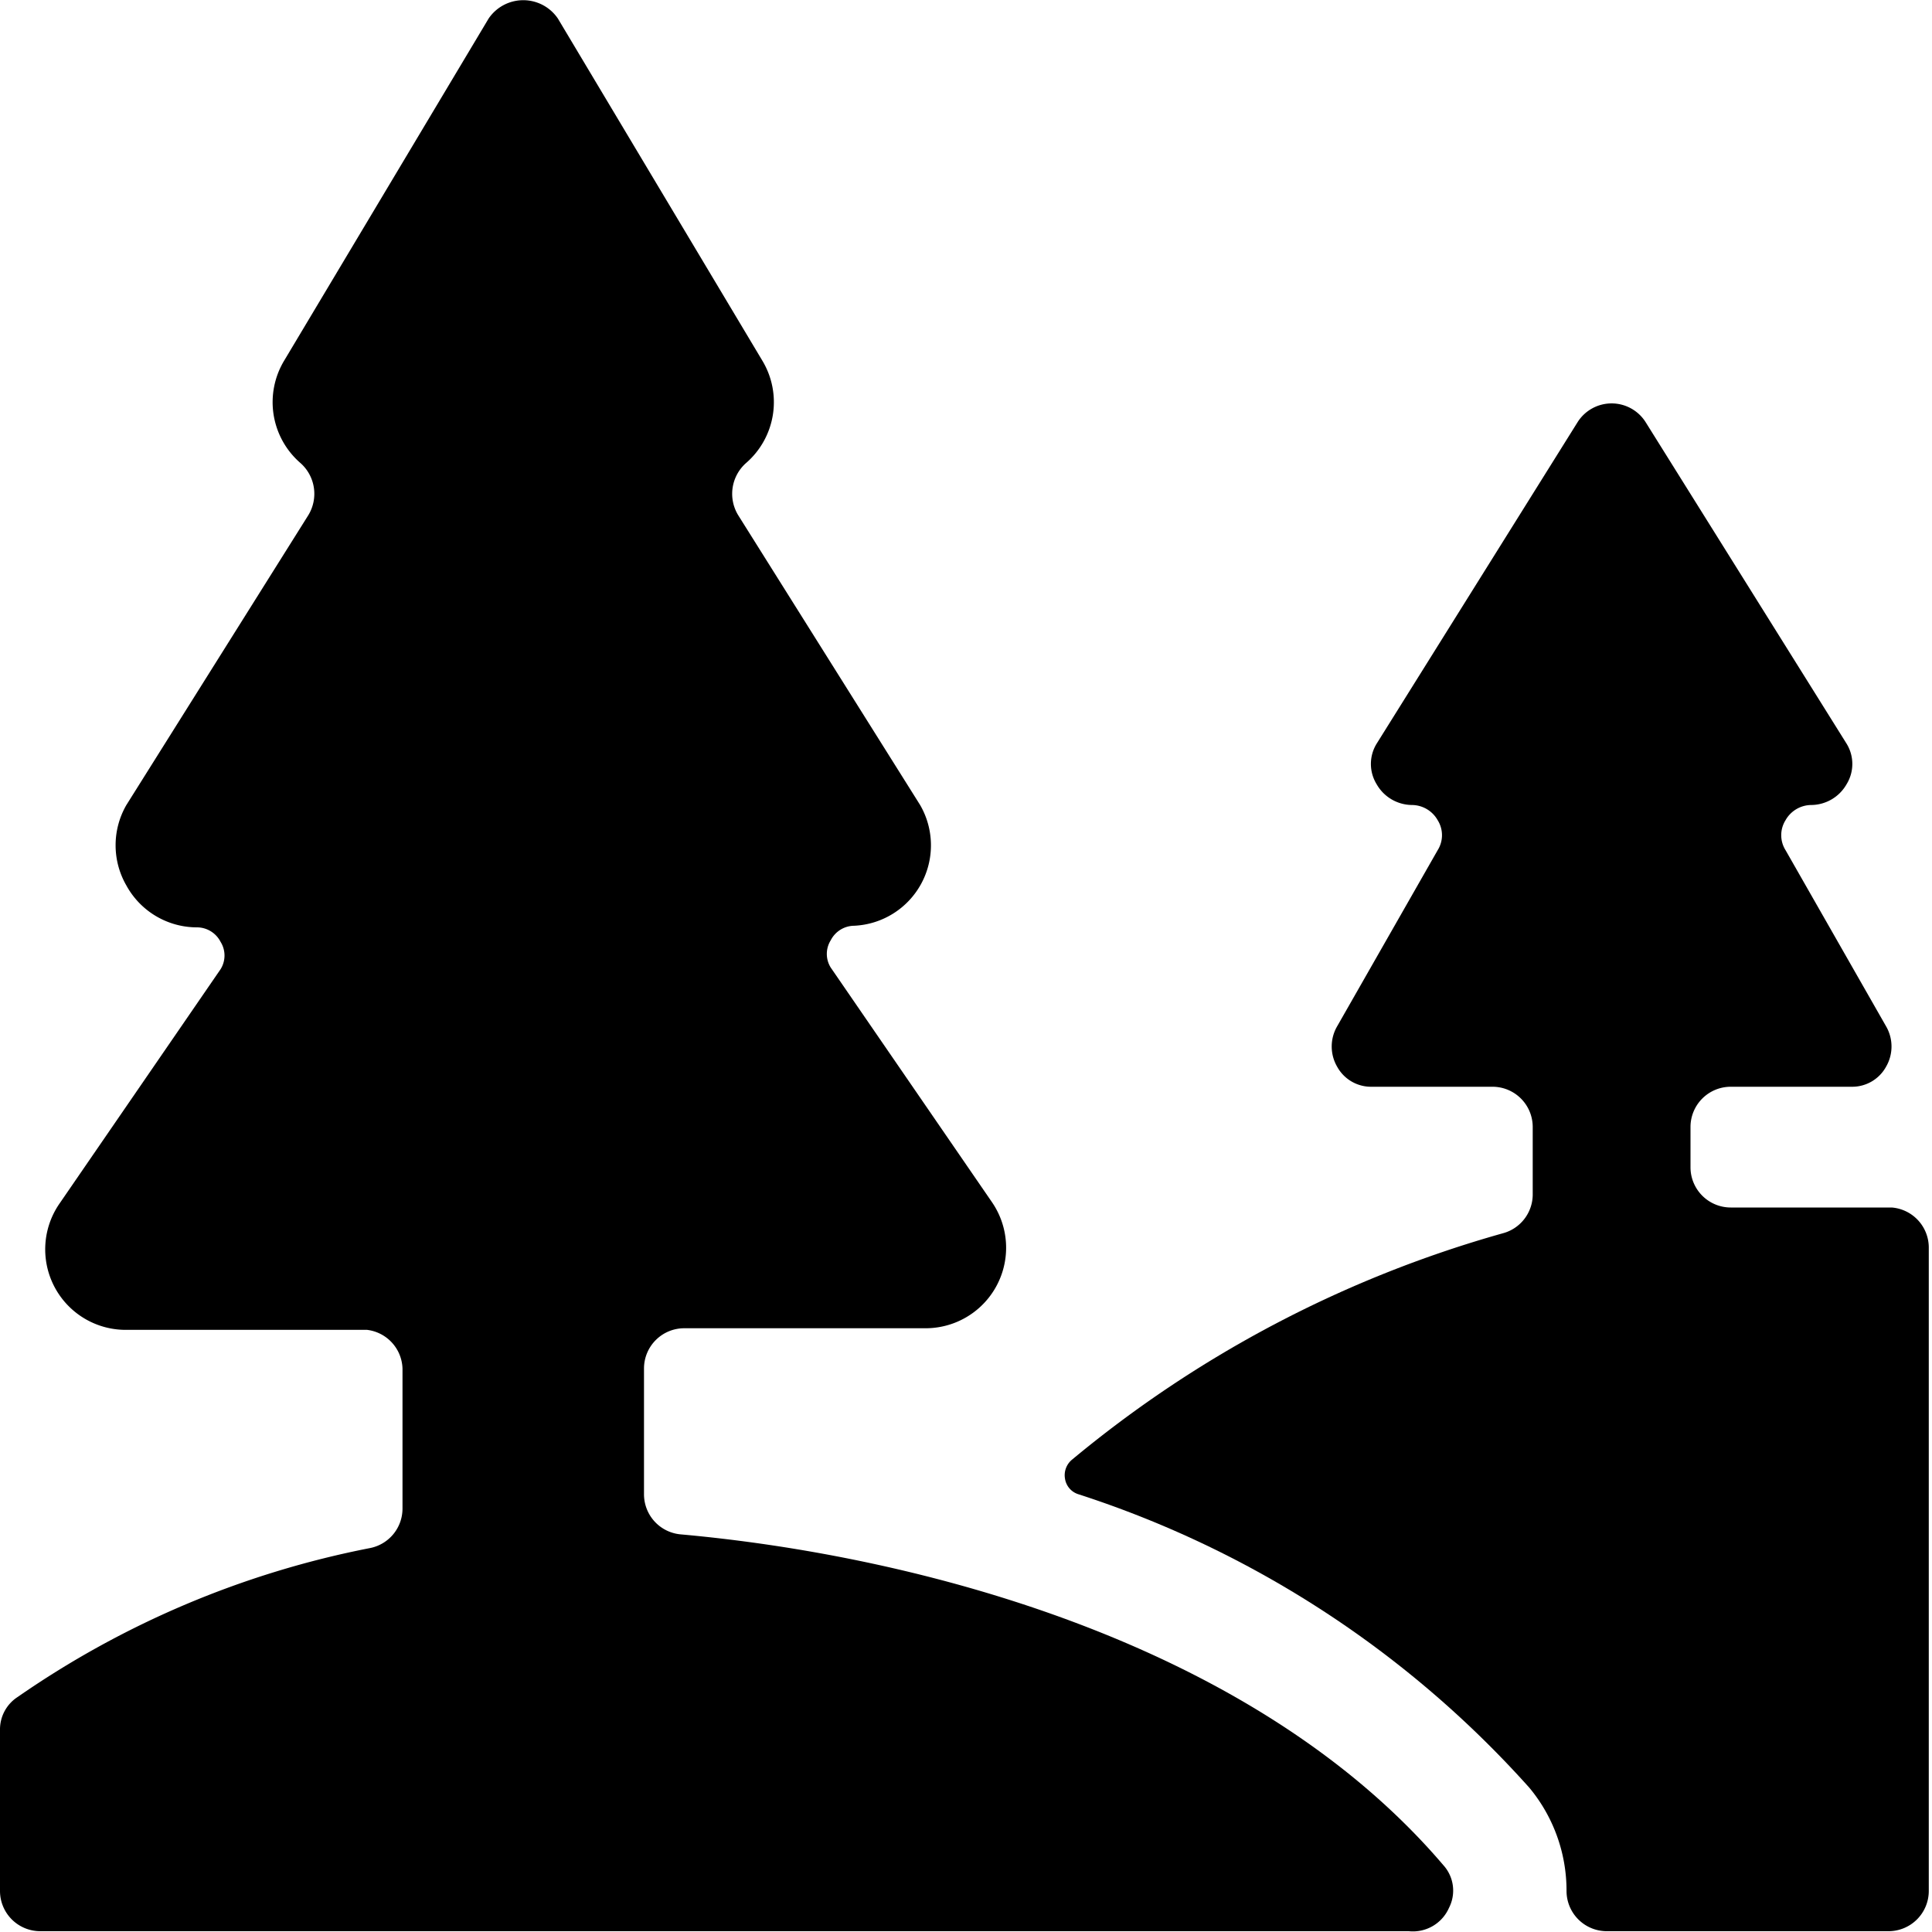
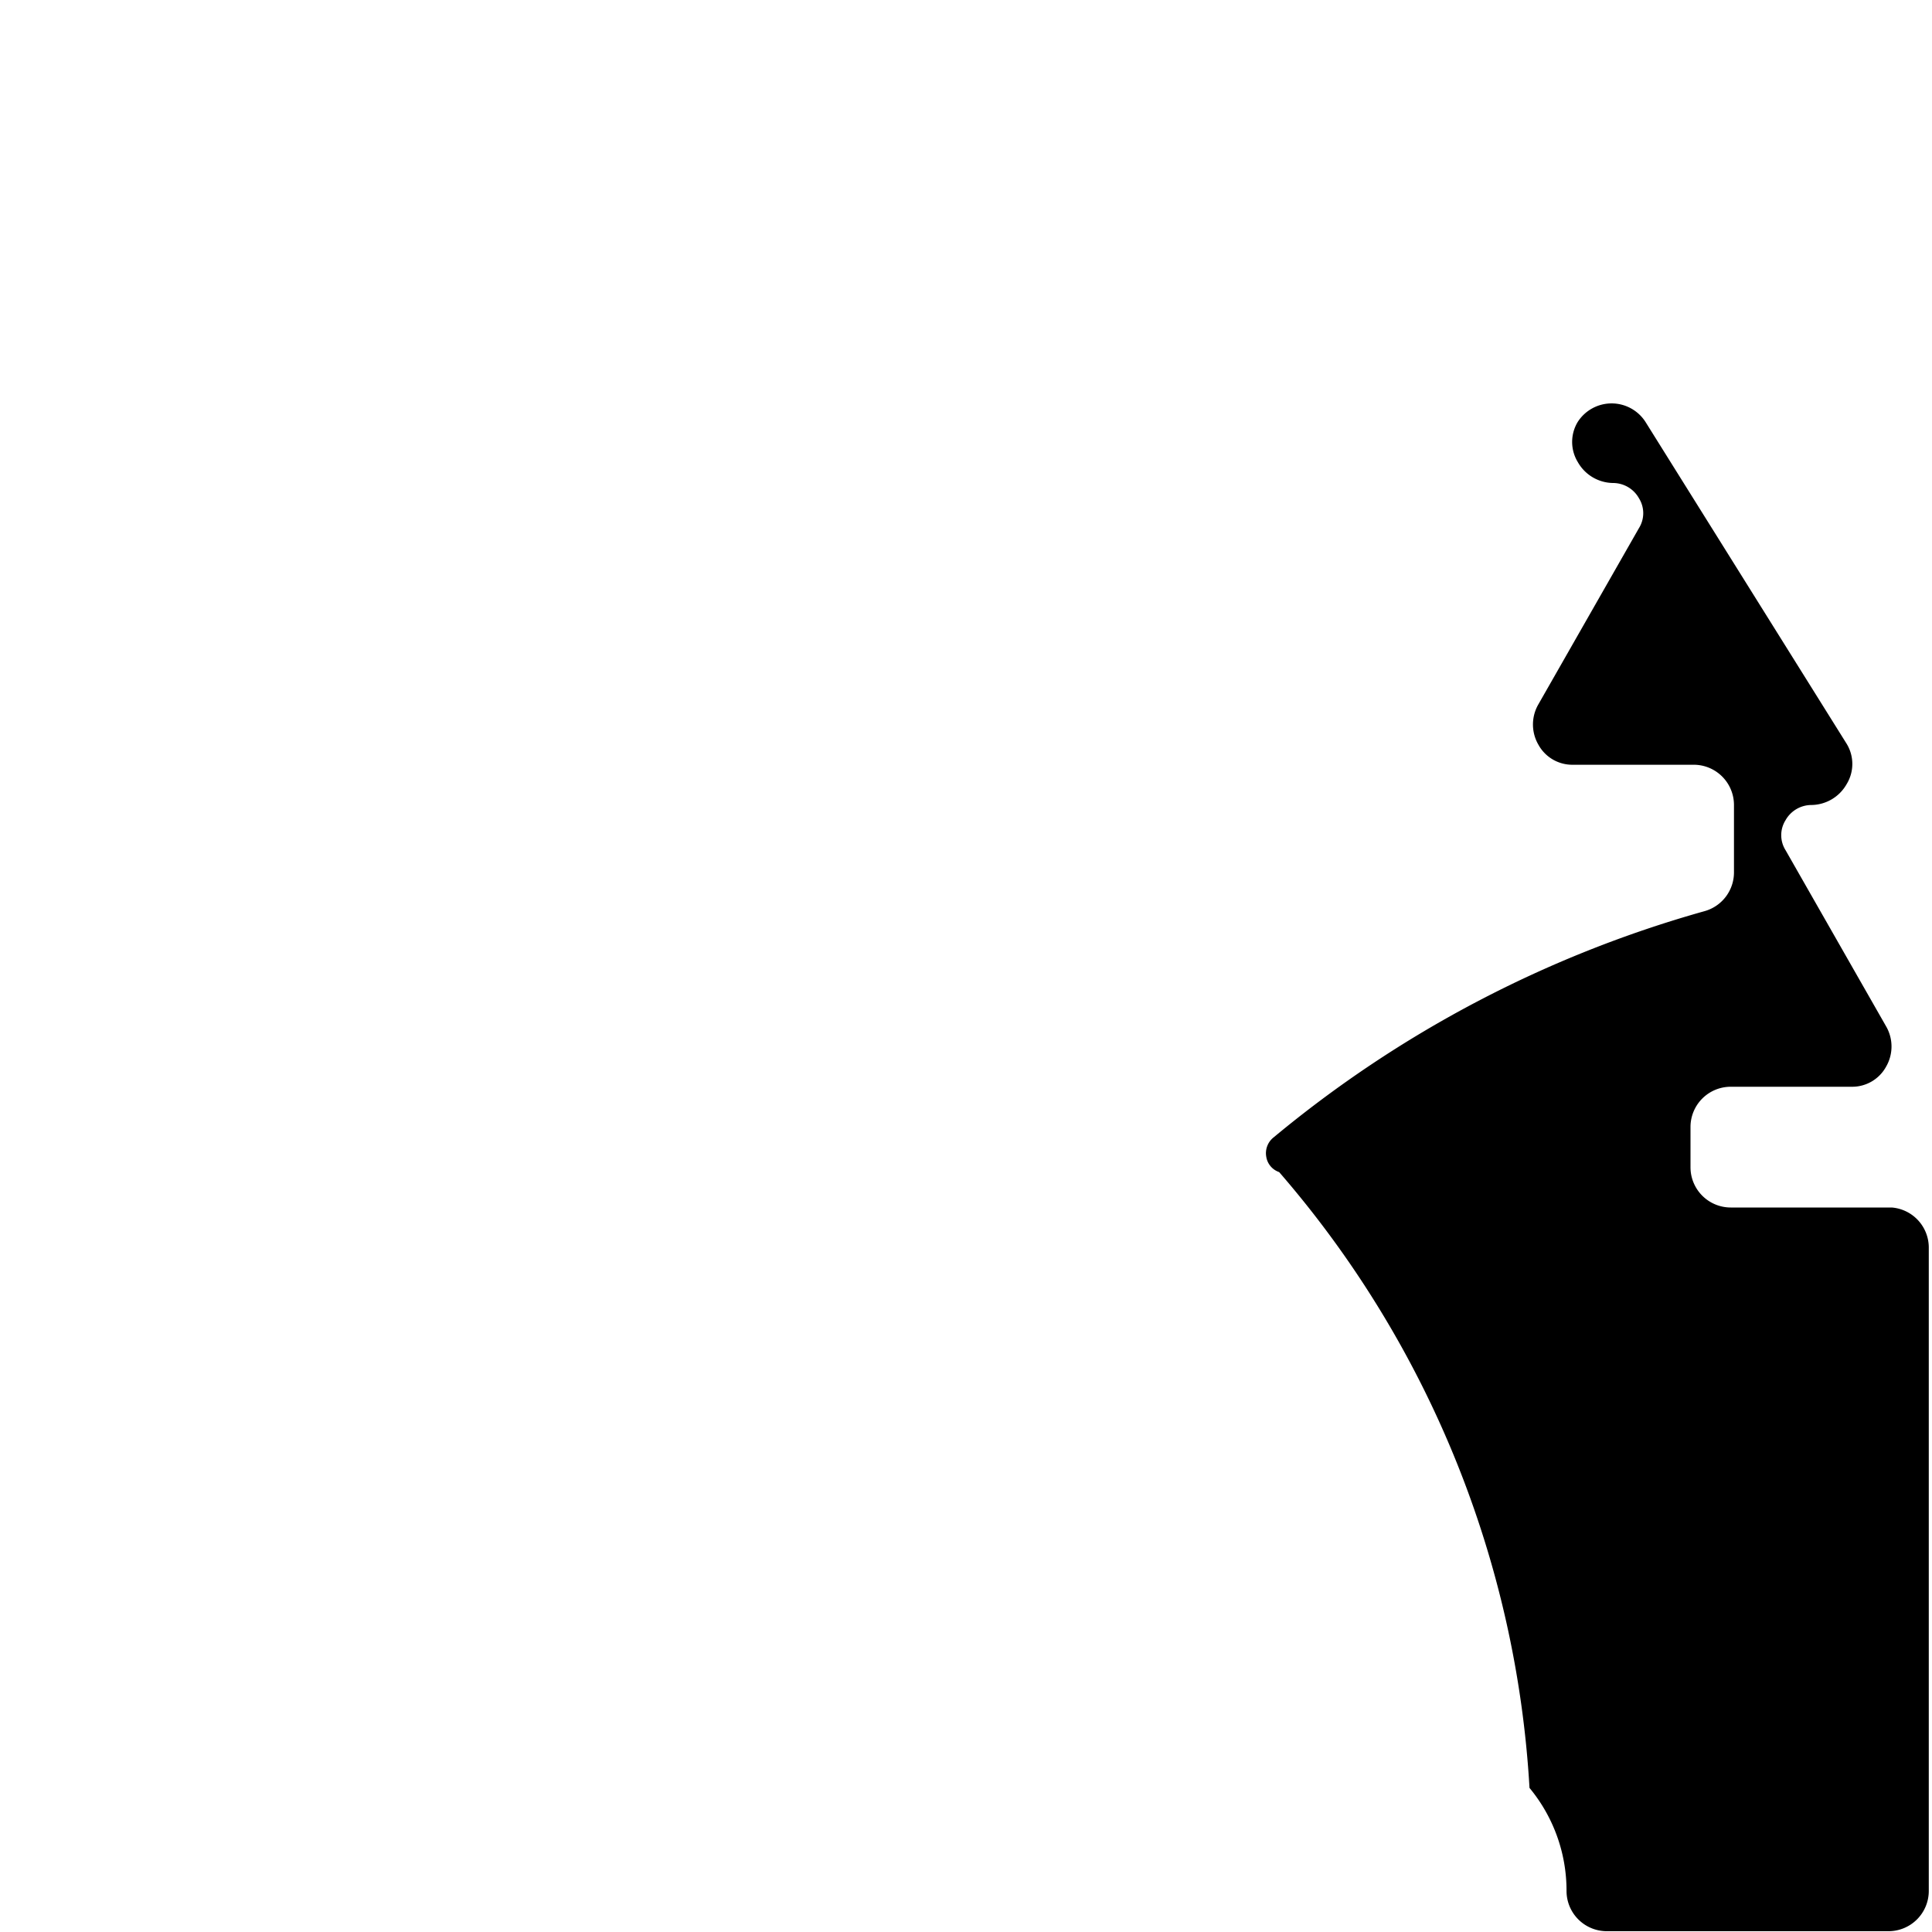
<svg xmlns="http://www.w3.org/2000/svg" viewBox="0 0 24 24">
  <g>
-     <path d="M23.5 15h-2a0.5 0.5 0 0 1 -0.5 -0.5V14a0.5 0.5 0 0 1 0.5 -0.5H23a0.48 0.48 0 0 0 0.43 -0.25 0.5 0.5 0 0 0 0 -0.5l-1.25 -2.19a0.35 0.35 0 0 1 0 -0.37 0.37 0.37 0 0 1 0.32 -0.19 0.51 0.51 0 0 0 0.44 -0.26 0.48 0.48 0 0 0 0 -0.5l-2.5 -4a0.5 0.5 0 0 0 -0.84 0l-2.5 4a0.48 0.48 0 0 0 0 0.5 0.51 0.51 0 0 0 0.44 0.26 0.37 0.37 0 0 1 0.32 0.19 0.35 0.35 0 0 1 0 0.37l-1.25 2.19a0.5 0.5 0 0 0 0 0.5 0.48 0.48 0 0 0 0.43 0.25h1.5a0.5 0.5 0 0 1 0.5 0.5v0.83a0.5 0.5 0 0 1 -0.37 0.49 14.5 14.5 0 0 0 -5.35 2.81 0.25 0.25 0 0 0 -0.09 0.24 0.24 0.24 0 0 0 0.16 0.19A12.8 12.8 0 0 1 19 22.21a2 2 0 0 1 0.46 1.28 0.5 0.5 0 0 0 0.5 0.5h3.5a0.5 0.5 0 0 0 0.5 -0.5v-8a0.5 0.5 0 0 0 -0.46 -0.49Z" fill="#000000" stroke-width="1" />
-     <path d="M8.45 19.06a0.5 0.5 0 0 1 -0.45 -0.5V17a0.5 0.5 0 0 1 0.5 -0.5h3a1 1 0 0 0 0.82 -1.57l-2 -2.91a0.32 0.32 0 0 1 0 -0.34 0.33 0.33 0 0 1 0.29 -0.18 1 1 0 0 0 0.82 -1.5L9.17 6.4a0.51 0.51 0 0 1 0.1 -0.65 1 1 0 0 0 0.2 -1.27L6.93 0.23a0.52 0.52 0 0 0 -0.86 0L3.53 4.48a1 1 0 0 0 0.2 1.27 0.51 0.51 0 0 1 0.1 0.65L1.57 10a1 1 0 0 0 0 1 1 1 0 0 0 0.88 0.52 0.33 0.33 0 0 1 0.29 0.18 0.32 0.32 0 0 1 0 0.34l-2 2.91a1 1 0 0 0 0.82 1.57h3A0.5 0.5 0 0 1 5 17v1.74a0.5 0.5 0 0 1 -0.4 0.49 11.56 11.56 0 0 0 -4.38 1.85 0.48 0.48 0 0 0 -0.22 0.41v2a0.5 0.5 0 0 0 0.5 0.5h17a0.49 0.49 0 0 0 0.5 -0.29 0.47 0.47 0 0 0 -0.07 -0.53c-2.37 -2.78 -6.57 -3.85 -9.48 -4.11Z" fill="#000000" stroke-width="1" />
+     <path d="M23.5 15h-2a0.5 0.5 0 0 1 -0.5 -0.5V14a0.5 0.5 0 0 1 0.5 -0.5H23a0.48 0.48 0 0 0 0.43 -0.25 0.5 0.5 0 0 0 0 -0.5l-1.25 -2.19a0.35 0.35 0 0 1 0 -0.37 0.37 0.37 0 0 1 0.32 -0.19 0.51 0.51 0 0 0 0.44 -0.26 0.48 0.48 0 0 0 0 -0.5l-2.5 -4a0.5 0.5 0 0 0 -0.84 0a0.48 0.48 0 0 0 0 0.5 0.51 0.51 0 0 0 0.44 0.26 0.37 0.37 0 0 1 0.32 0.19 0.35 0.35 0 0 1 0 0.37l-1.25 2.19a0.5 0.5 0 0 0 0 0.5 0.48 0.48 0 0 0 0.43 0.25h1.5a0.5 0.5 0 0 1 0.5 0.5v0.83a0.5 0.5 0 0 1 -0.37 0.49 14.5 14.5 0 0 0 -5.35 2.81 0.25 0.25 0 0 0 -0.09 0.24 0.24 0.24 0 0 0 0.16 0.19A12.8 12.8 0 0 1 19 22.21a2 2 0 0 1 0.46 1.28 0.5 0.5 0 0 0 0.5 0.5h3.5a0.5 0.5 0 0 0 0.5 -0.5v-8a0.5 0.5 0 0 0 -0.46 -0.49Z" fill="#000000" stroke-width="1" />
  </g>
</svg>